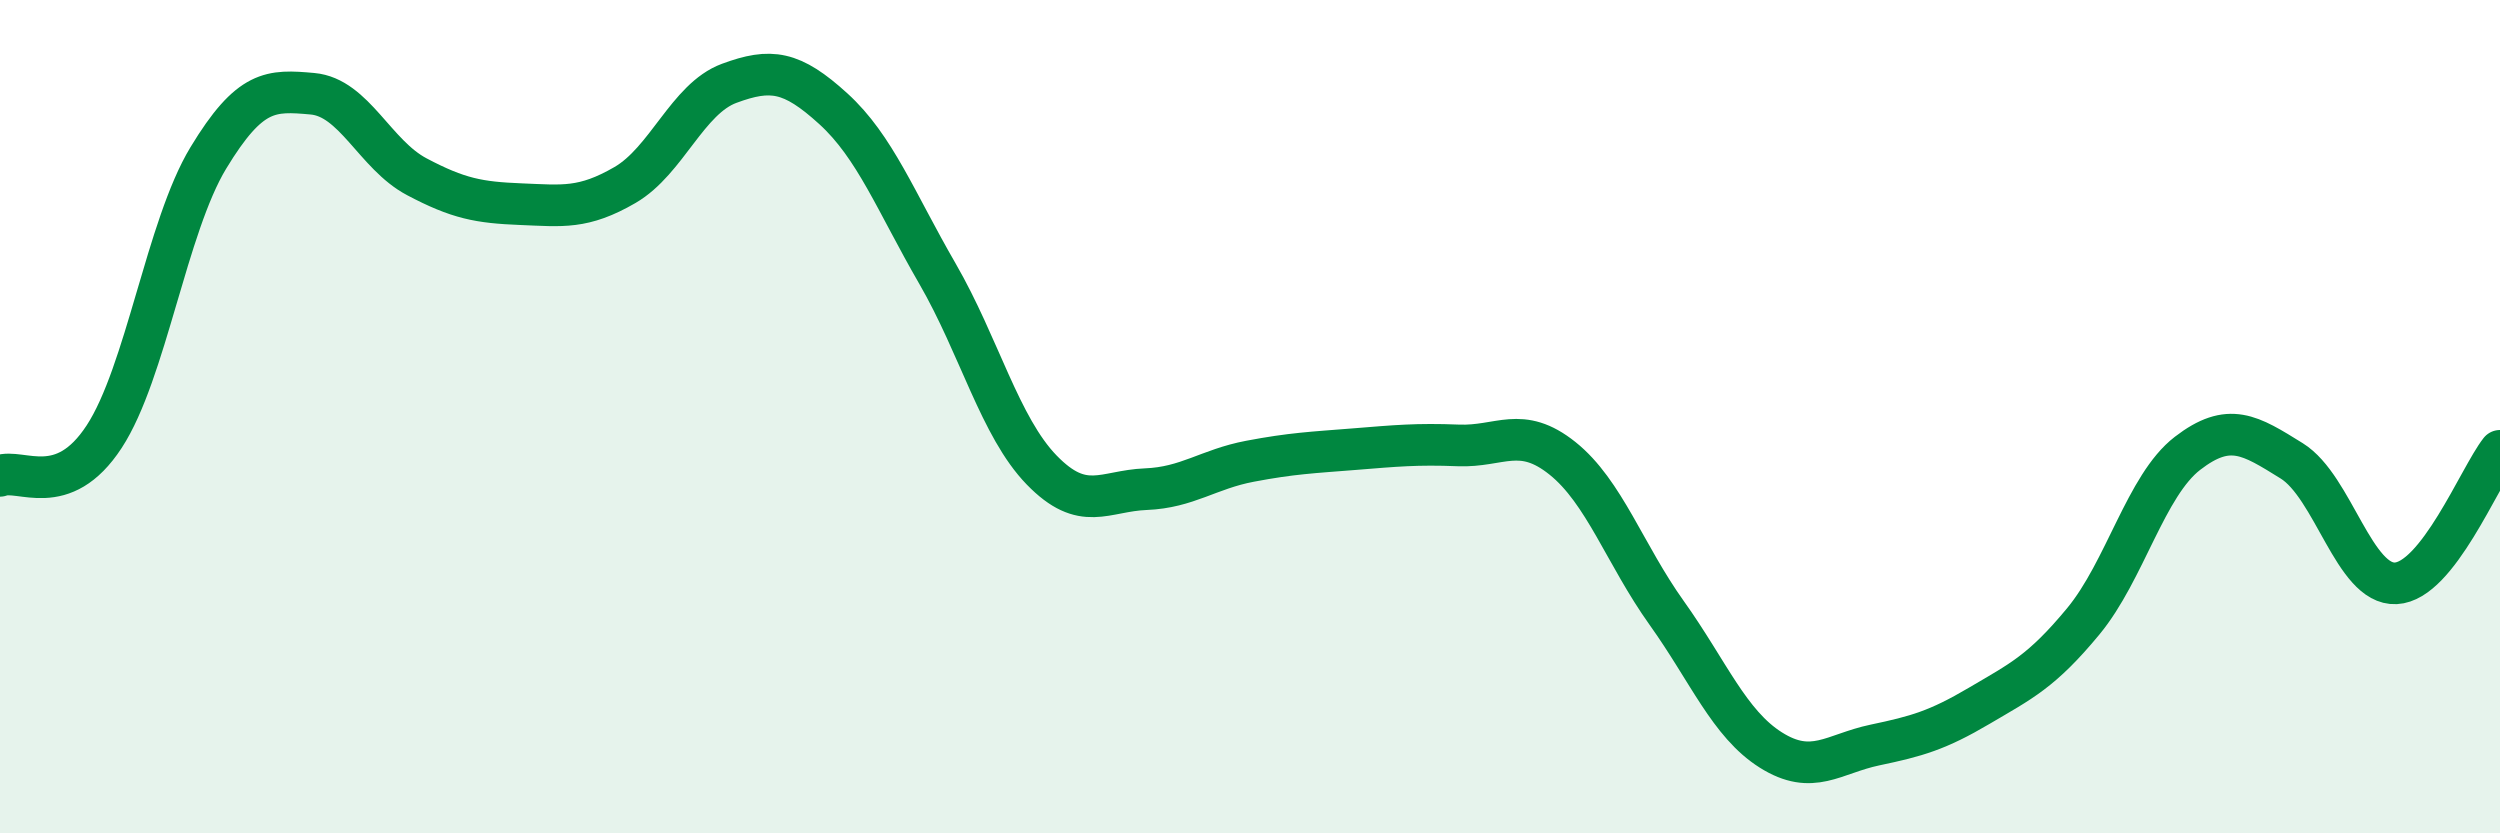
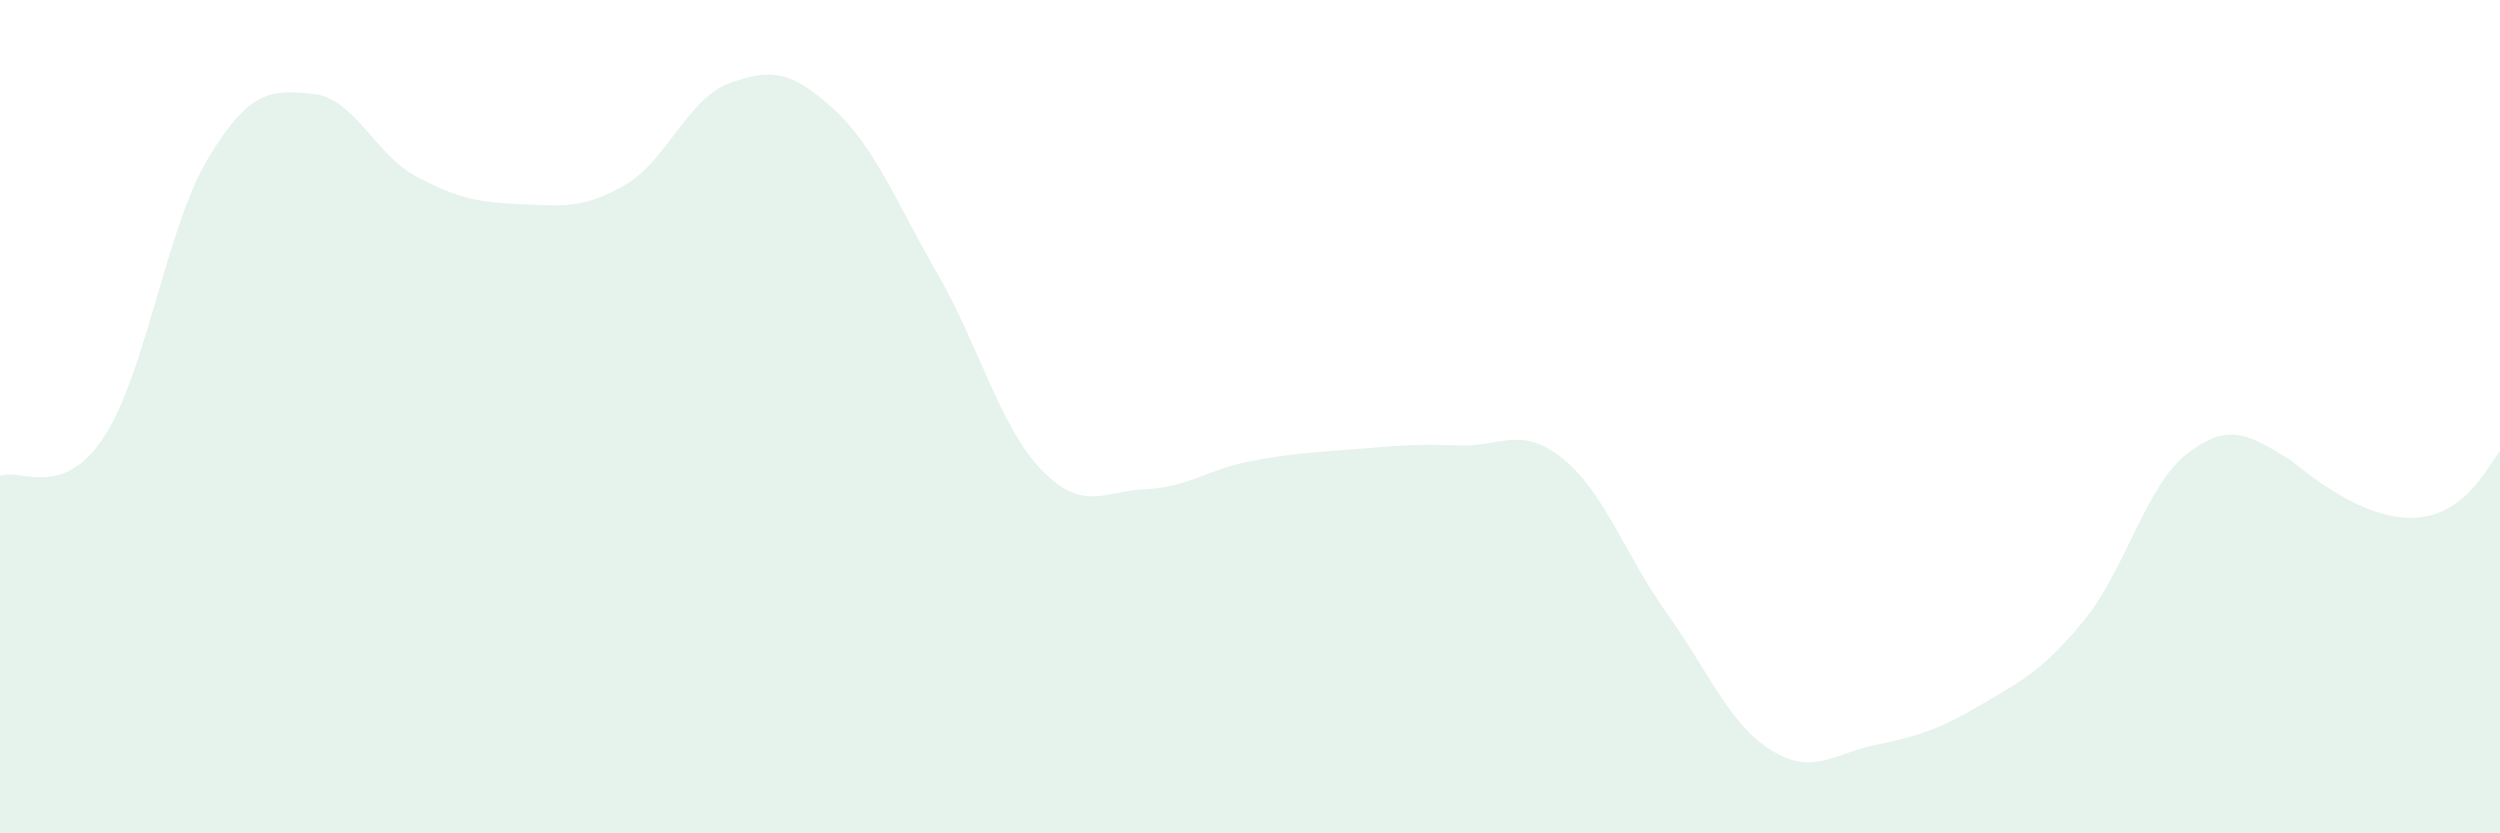
<svg xmlns="http://www.w3.org/2000/svg" width="60" height="20" viewBox="0 0 60 20">
-   <path d="M 0,11.42 C 0.5,11.23 1.5,12.01 2.5,10.48 C 3.5,8.95 4,5.44 5,3.79 C 6,2.14 6.5,2.16 7.5,2.25 C 8.5,2.34 9,3.71 10,4.24 C 11,4.77 11.5,4.86 12.5,4.9 C 13.5,4.94 14,5.02 15,4.44 C 16,3.86 16.5,2.37 17.5,2 C 18.5,1.63 19,1.7 20,2.61 C 21,3.52 21.5,4.84 22.5,6.57 C 23.5,8.3 24,10.25 25,11.28 C 26,12.31 26.5,11.78 27.5,11.74 C 28.5,11.7 29,11.26 30,11.07 C 31,10.88 31.5,10.86 32.5,10.78 C 33.5,10.7 34,10.65 35,10.69 C 36,10.73 36.5,10.2 37.5,11 C 38.5,11.8 39,13.31 40,14.71 C 41,16.11 41.5,17.37 42.5,18 C 43.5,18.63 44,18.09 45,17.88 C 46,17.67 46.5,17.53 47.5,16.94 C 48.5,16.35 49,16.12 50,14.91 C 51,13.7 51.5,11.65 52.5,10.88 C 53.5,10.11 54,10.44 55,11.06 C 56,11.68 56.5,14.05 57.5,14 C 58.5,13.95 59.5,11.46 60,10.82L60 20L0 20Z" fill="#008740" opacity="0.1" stroke-linecap="round" stroke-linejoin="round" />
-   <path d="M 0,11.42 C 0.5,11.23 1.5,12.01 2.5,10.48 C 3.5,8.95 4,5.44 5,3.79 C 6,2.14 6.5,2.16 7.5,2.25 C 8.5,2.34 9,3.71 10,4.24 C 11,4.77 11.5,4.86 12.5,4.9 C 13.5,4.94 14,5.02 15,4.44 C 16,3.86 16.5,2.37 17.5,2 C 18.5,1.63 19,1.7 20,2.61 C 21,3.52 21.5,4.84 22.5,6.57 C 23.5,8.3 24,10.25 25,11.28 C 26,12.31 26.5,11.78 27.5,11.74 C 28.5,11.7 29,11.26 30,11.07 C 31,10.88 31.5,10.86 32.5,10.78 C 33.5,10.7 34,10.65 35,10.69 C 36,10.73 36.5,10.2 37.5,11 C 38.5,11.8 39,13.31 40,14.71 C 41,16.11 41.5,17.37 42.5,18 C 43.5,18.63 44,18.09 45,17.88 C 46,17.67 46.5,17.53 47.5,16.94 C 48.5,16.35 49,16.12 50,14.91 C 51,13.7 51.5,11.65 52.5,10.88 C 53.5,10.11 54,10.44 55,11.06 C 56,11.68 56.5,14.05 57.5,14 C 58.5,13.95 59.5,11.46 60,10.82" stroke="#008740" stroke-width="1" fill="none" stroke-linecap="round" stroke-linejoin="round" />
+   <path d="M 0,11.42 C 0.5,11.23 1.5,12.01 2.5,10.48 C 3.5,8.95 4,5.44 5,3.79 C 6,2.14 6.5,2.16 7.5,2.25 C 8.5,2.34 9,3.71 10,4.24 C 11,4.77 11.5,4.86 12.5,4.9 C 13.5,4.94 14,5.02 15,4.44 C 16,3.86 16.5,2.37 17.5,2 C 18.5,1.63 19,1.7 20,2.61 C 21,3.52 21.5,4.84 22.5,6.57 C 23.5,8.3 24,10.25 25,11.28 C 26,12.31 26.5,11.78 27.5,11.74 C 28.5,11.7 29,11.26 30,11.07 C 31,10.88 31.5,10.86 32.5,10.78 C 33.5,10.7 34,10.65 35,10.69 C 36,10.73 36.5,10.2 37.5,11 C 38.5,11.8 39,13.31 40,14.71 C 41,16.11 41.5,17.37 42.5,18 C 43.5,18.63 44,18.09 45,17.88 C 46,17.67 46.5,17.53 47.5,16.94 C 48.5,16.35 49,16.12 50,14.91 C 51,13.7 51.5,11.65 52.5,10.88 C 53.5,10.11 54,10.44 55,11.06 C 58.5,13.95 59.5,11.46 60,10.82L60 20L0 20Z" fill="#008740" opacity="0.1" stroke-linecap="round" stroke-linejoin="round" />
</svg>